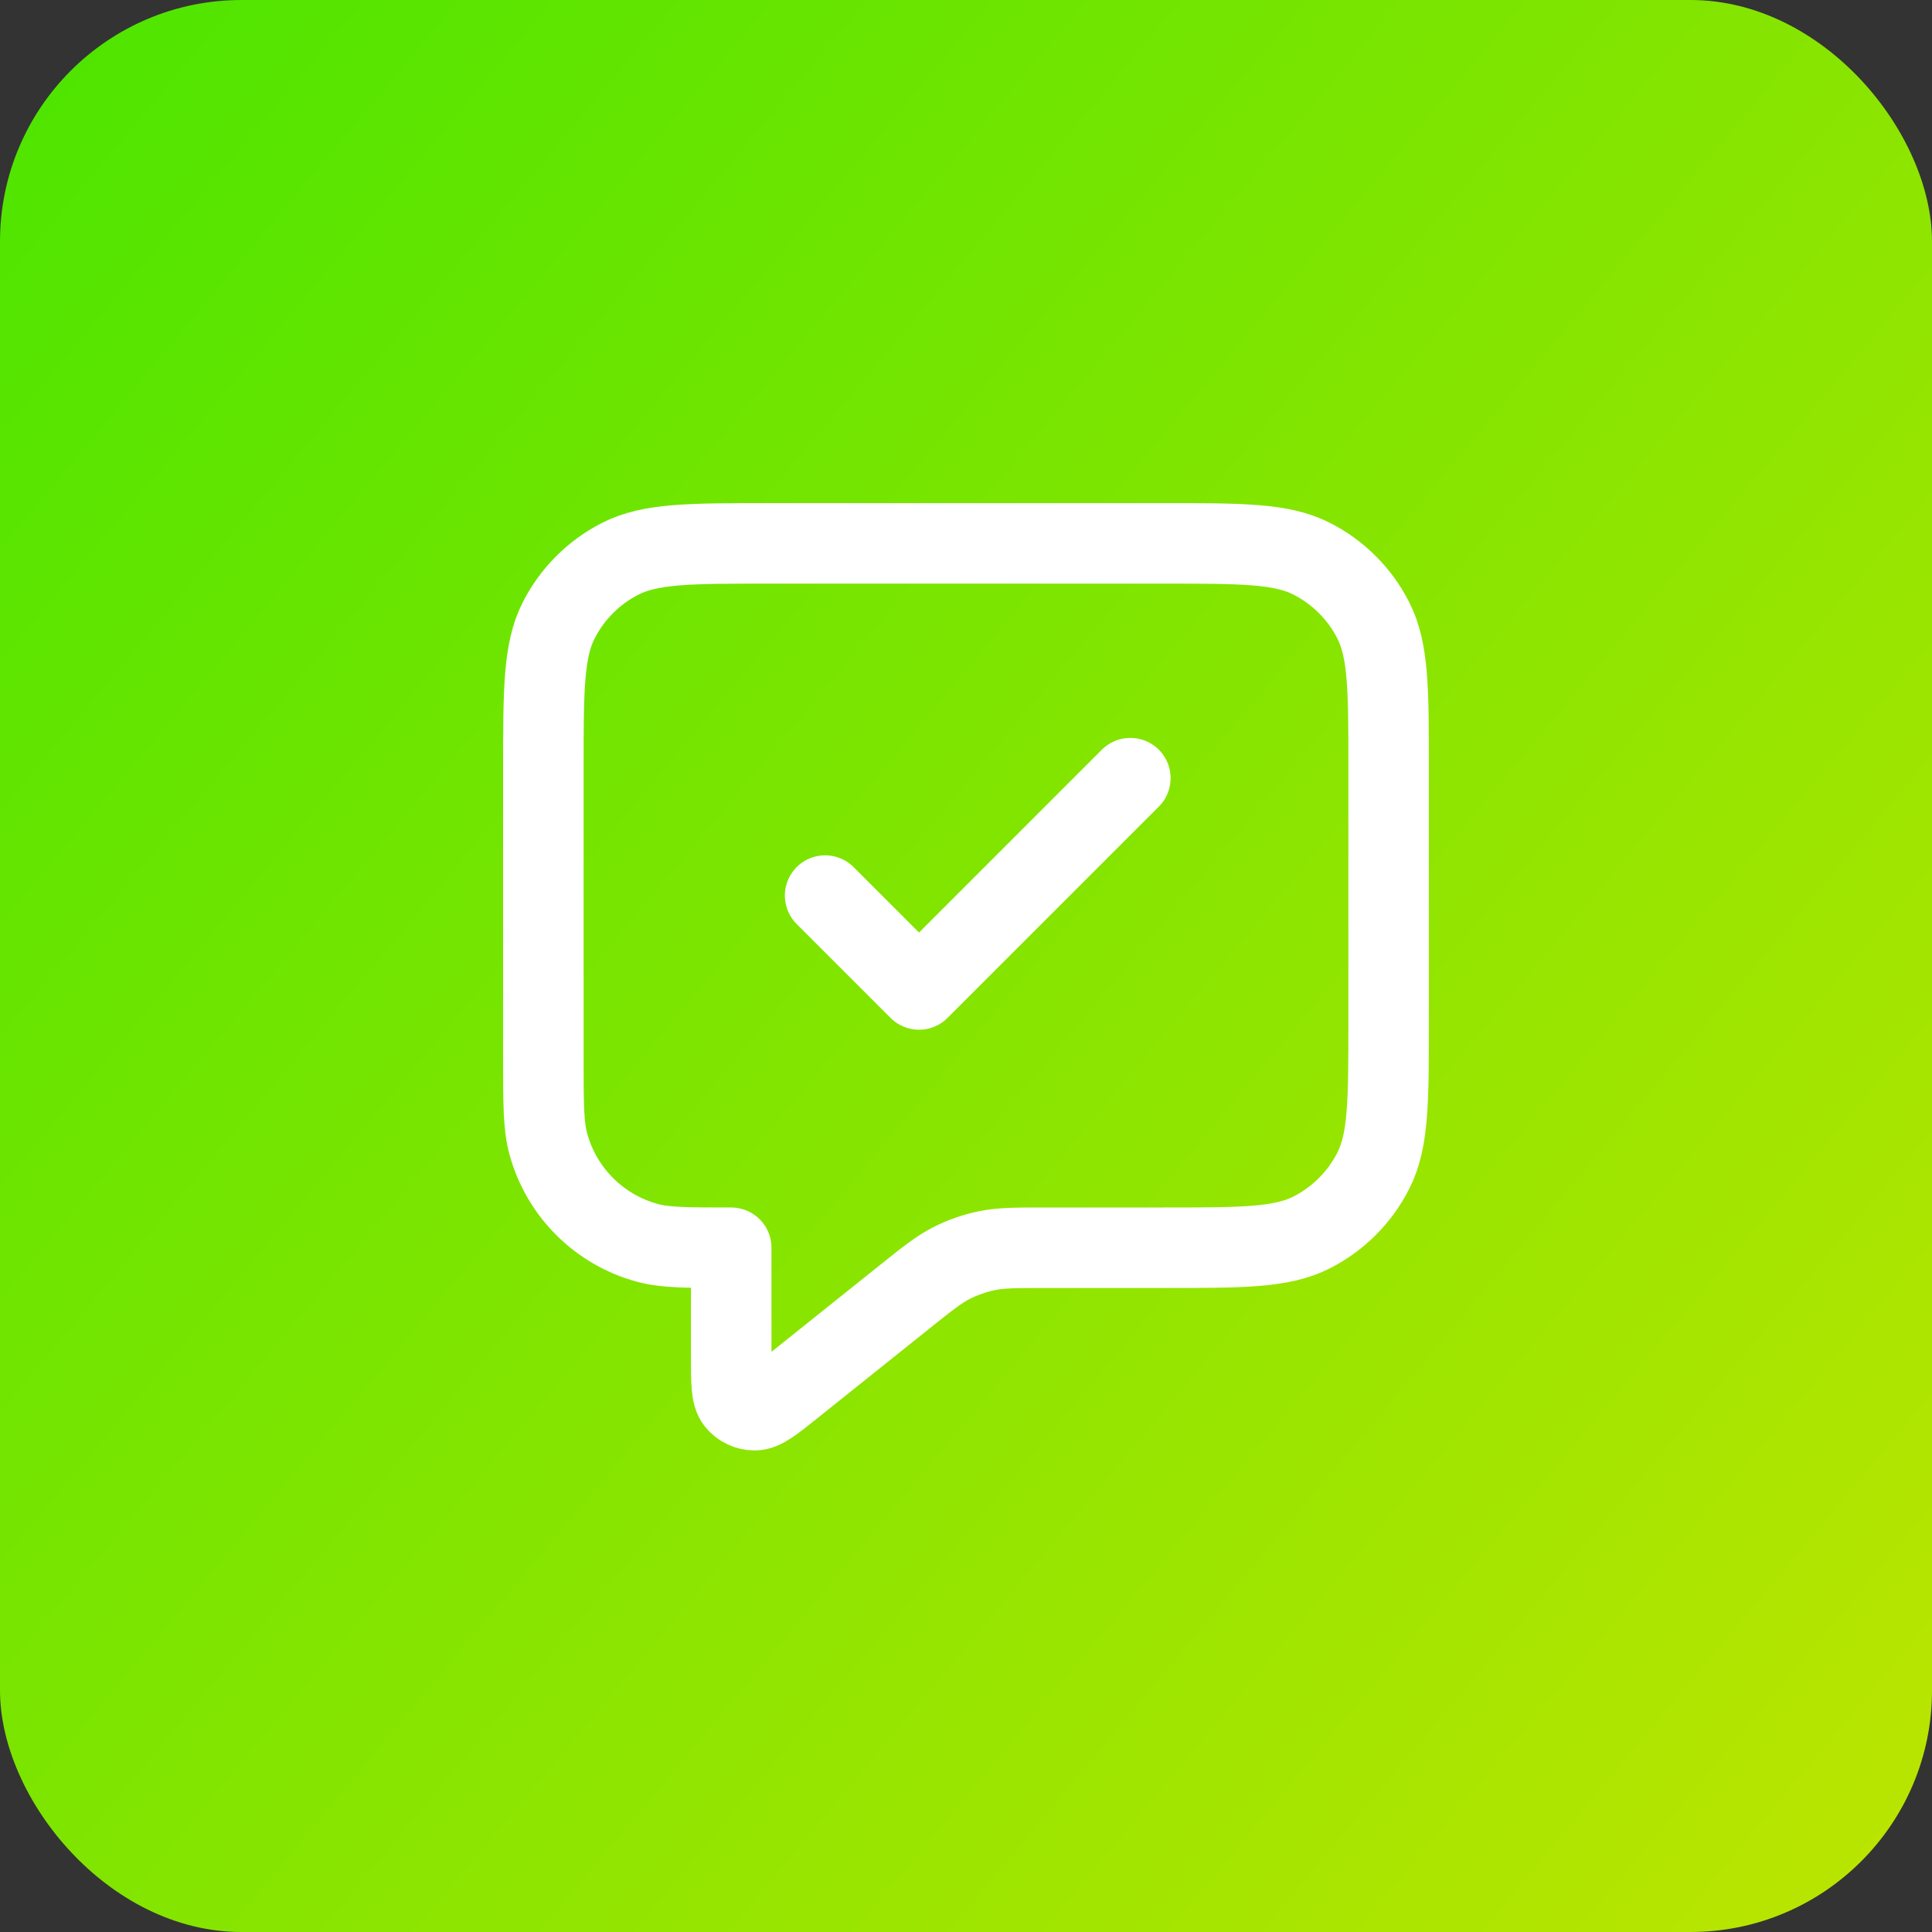
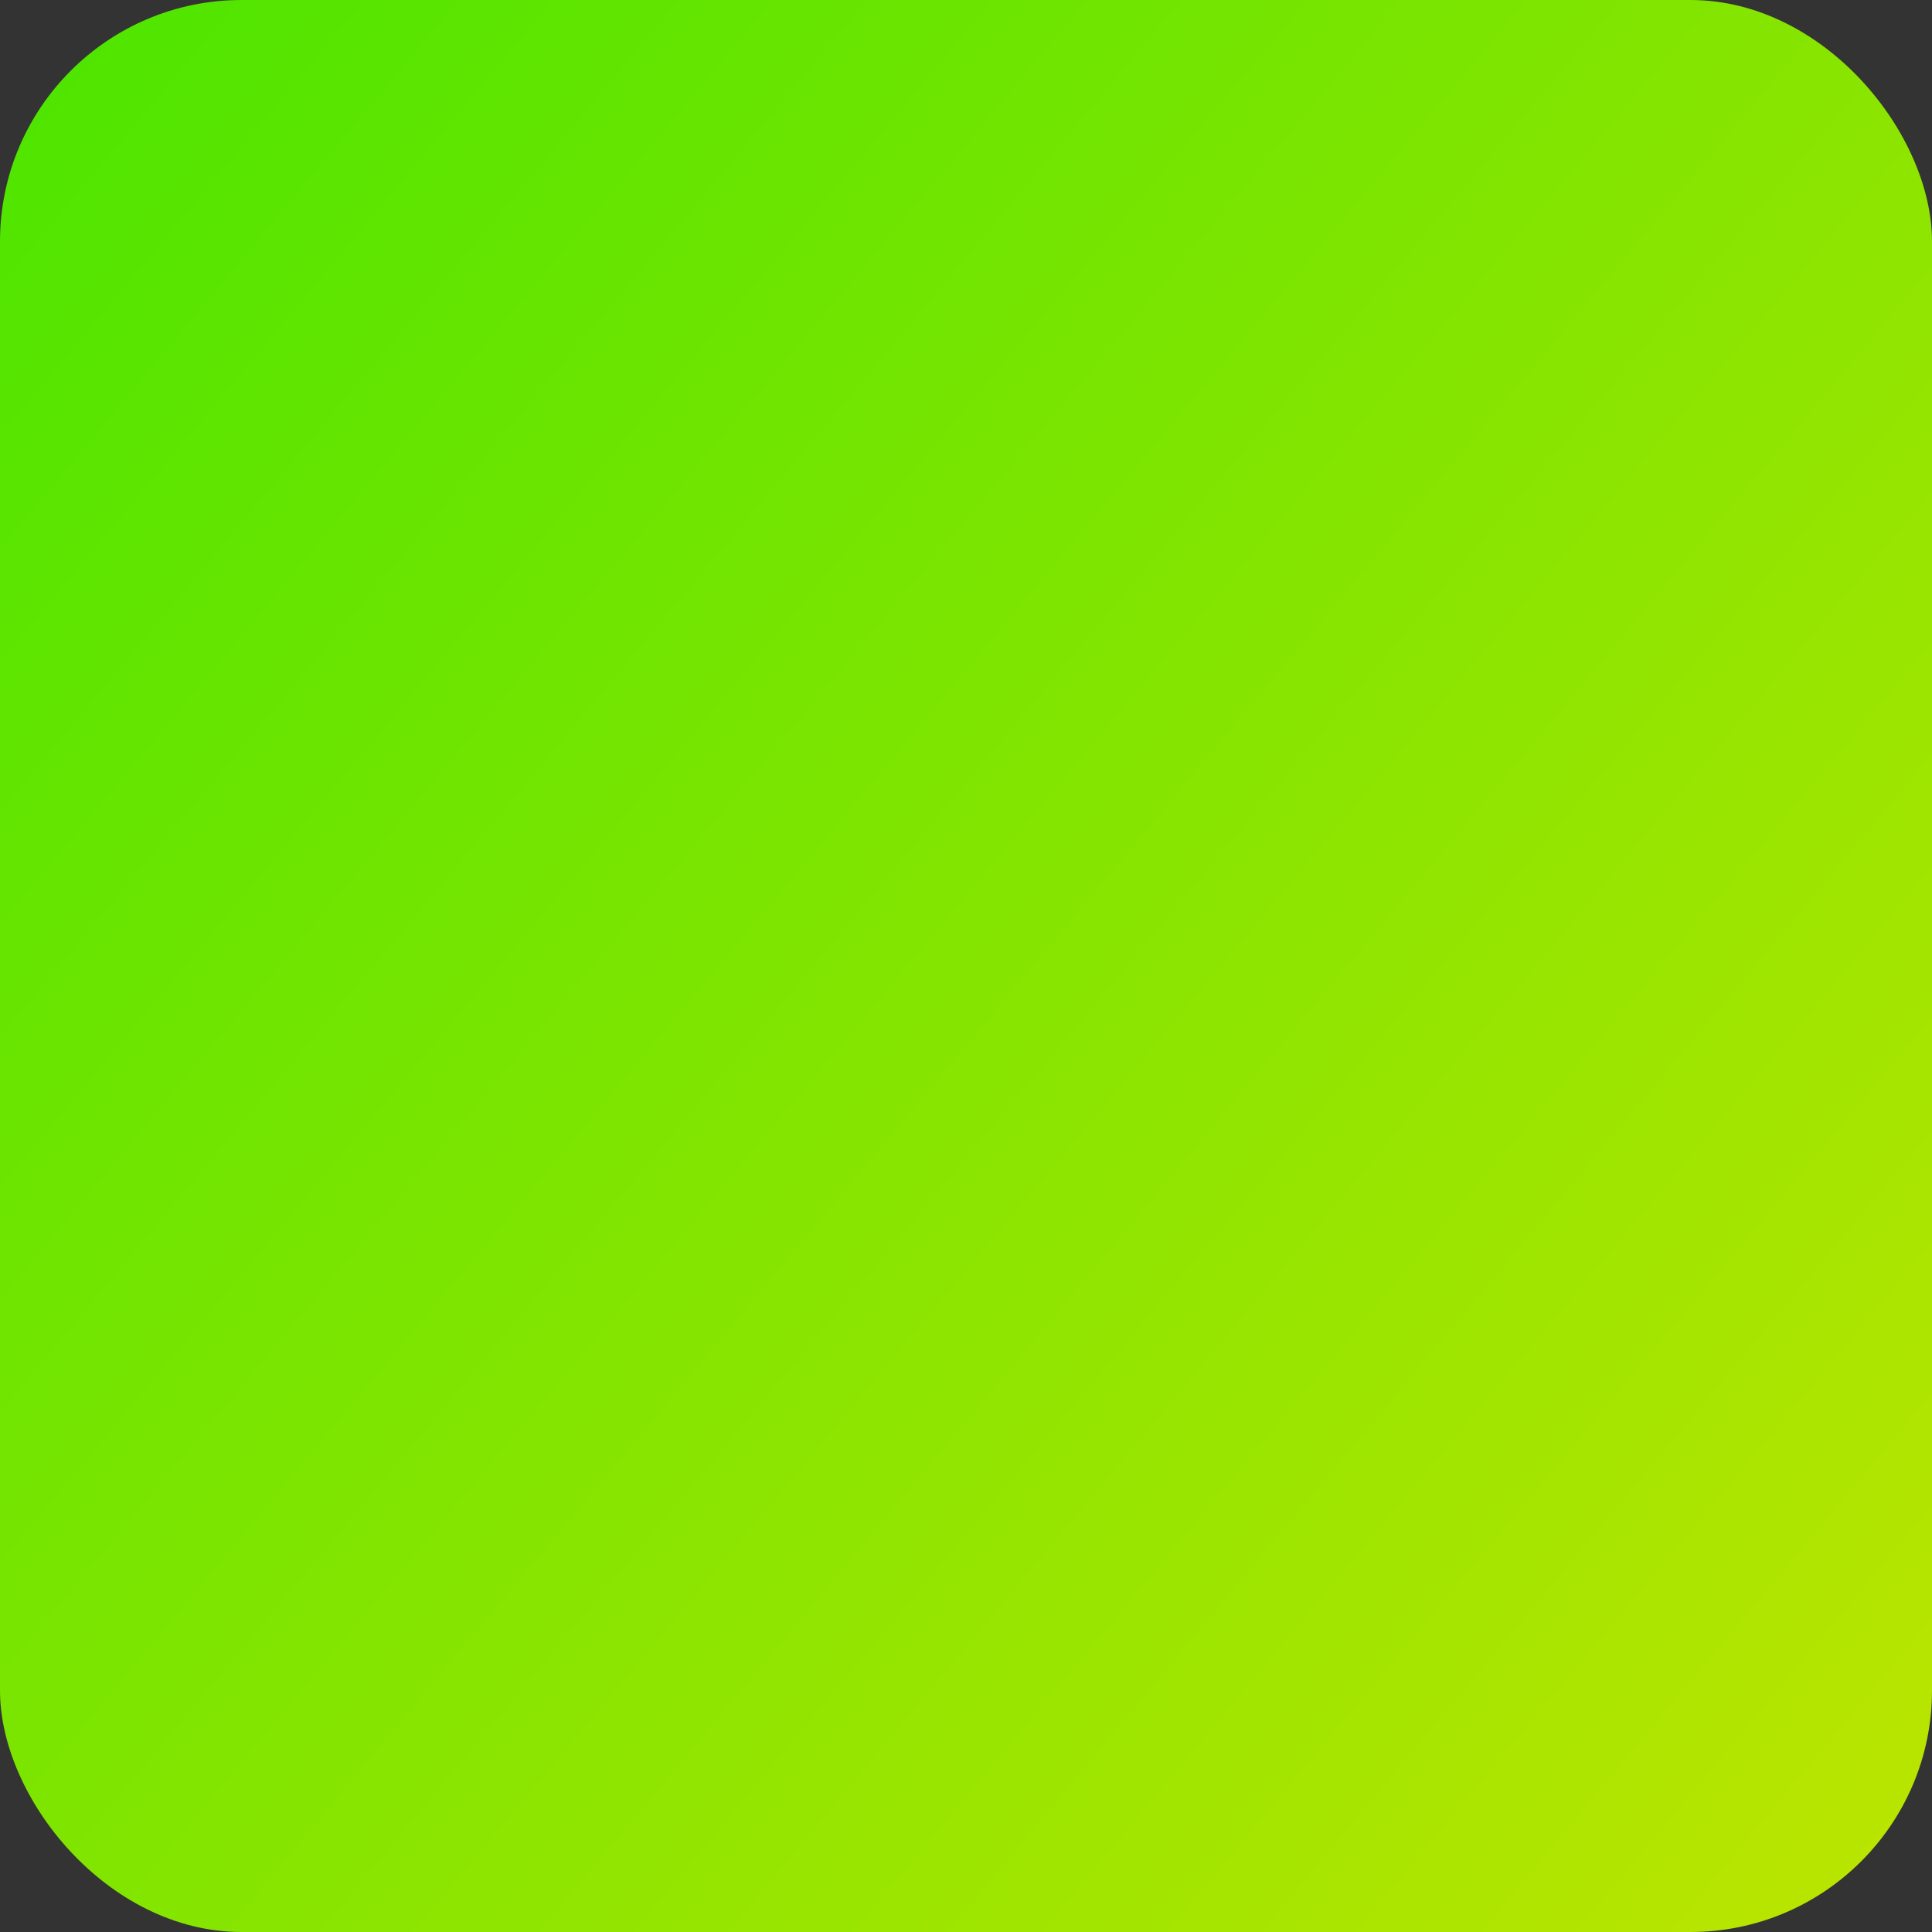
<svg xmlns="http://www.w3.org/2000/svg" width="48" height="48" viewBox="0 0 48 48" fill="none">
  <rect x="0" y="0" width="48" height="48" fill="#333333" stroke="none" />
  <rect width="48" height="48" rx="6" fill="url(#paint0_linear_8976_2975)" />
-   <path d="M20.5 22.25L22.833 24.583L28.083 19.333M18.167 31V33.725C18.167 34.346 18.167 34.657 18.294 34.817C18.405 34.956 18.573 35.036 18.751 35.036C18.955 35.036 19.198 34.842 19.683 34.454L22.466 32.227C23.035 31.772 23.319 31.545 23.635 31.383C23.916 31.24 24.215 31.135 24.524 31.072C24.872 31 25.236 31 25.964 31H28.9C30.86 31 31.84 31 32.589 30.619C33.248 30.283 33.783 29.747 34.118 29.089C34.5 28.34 34.5 27.36 34.5 25.4V19.1C34.5 17.14 34.5 16.16 34.118 15.411C33.783 14.752 33.248 14.217 32.589 13.882C31.84 13.5 30.86 13.5 28.9 13.5H19.1C17.14 13.5 16.16 13.5 15.411 13.882C14.752 14.217 14.217 14.752 13.882 15.411C13.5 16.16 13.5 17.14 13.5 19.1V26.333C13.5 27.418 13.5 27.961 13.619 28.406C13.943 29.614 14.886 30.557 16.094 30.881C16.539 31 17.082 31 18.167 31Z" stroke="white" stroke-width="2" stroke-linecap="round" stroke-linejoin="round" />
  <defs>
    <linearGradient id="paint0_linear_8976_2975" x1="48.102" y1="48" x2="-3.765" y2="4.623" gradientUnits="userSpaceOnUse">
      <stop stop-color="#BDE500" />
      <stop offset="1" stop-color="#4CE500" />
    </linearGradient>
  </defs>
</svg>